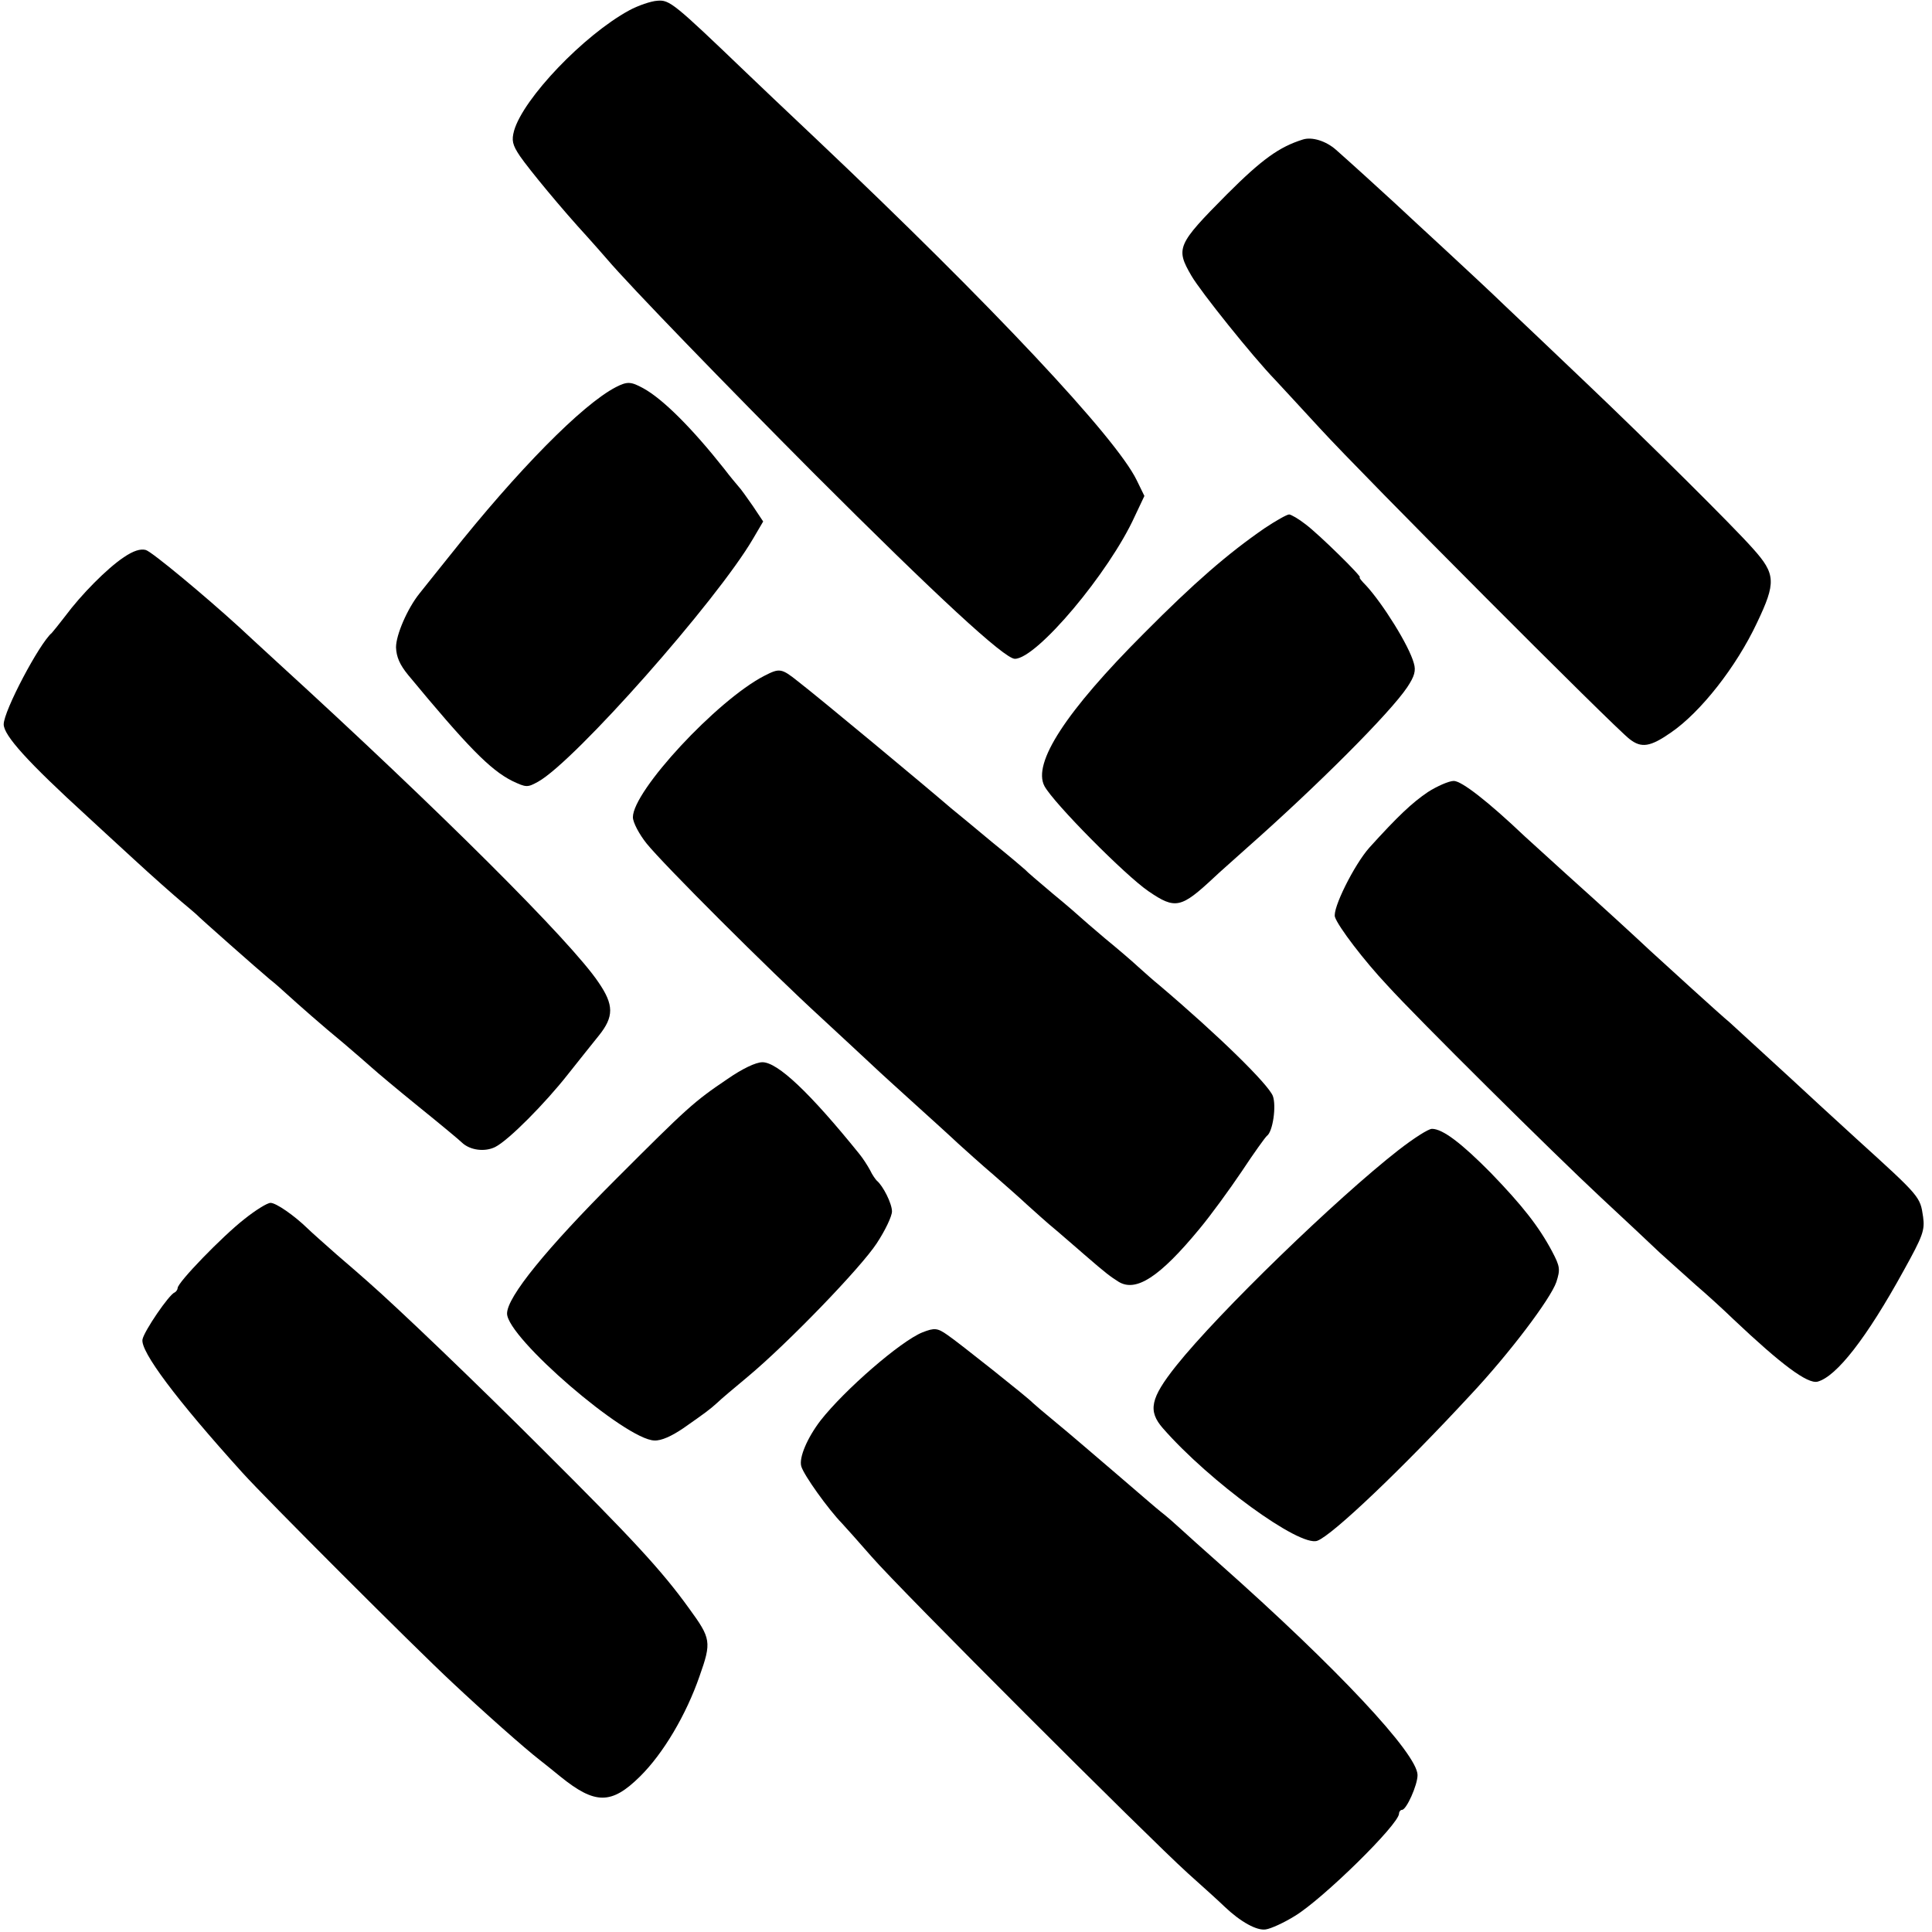
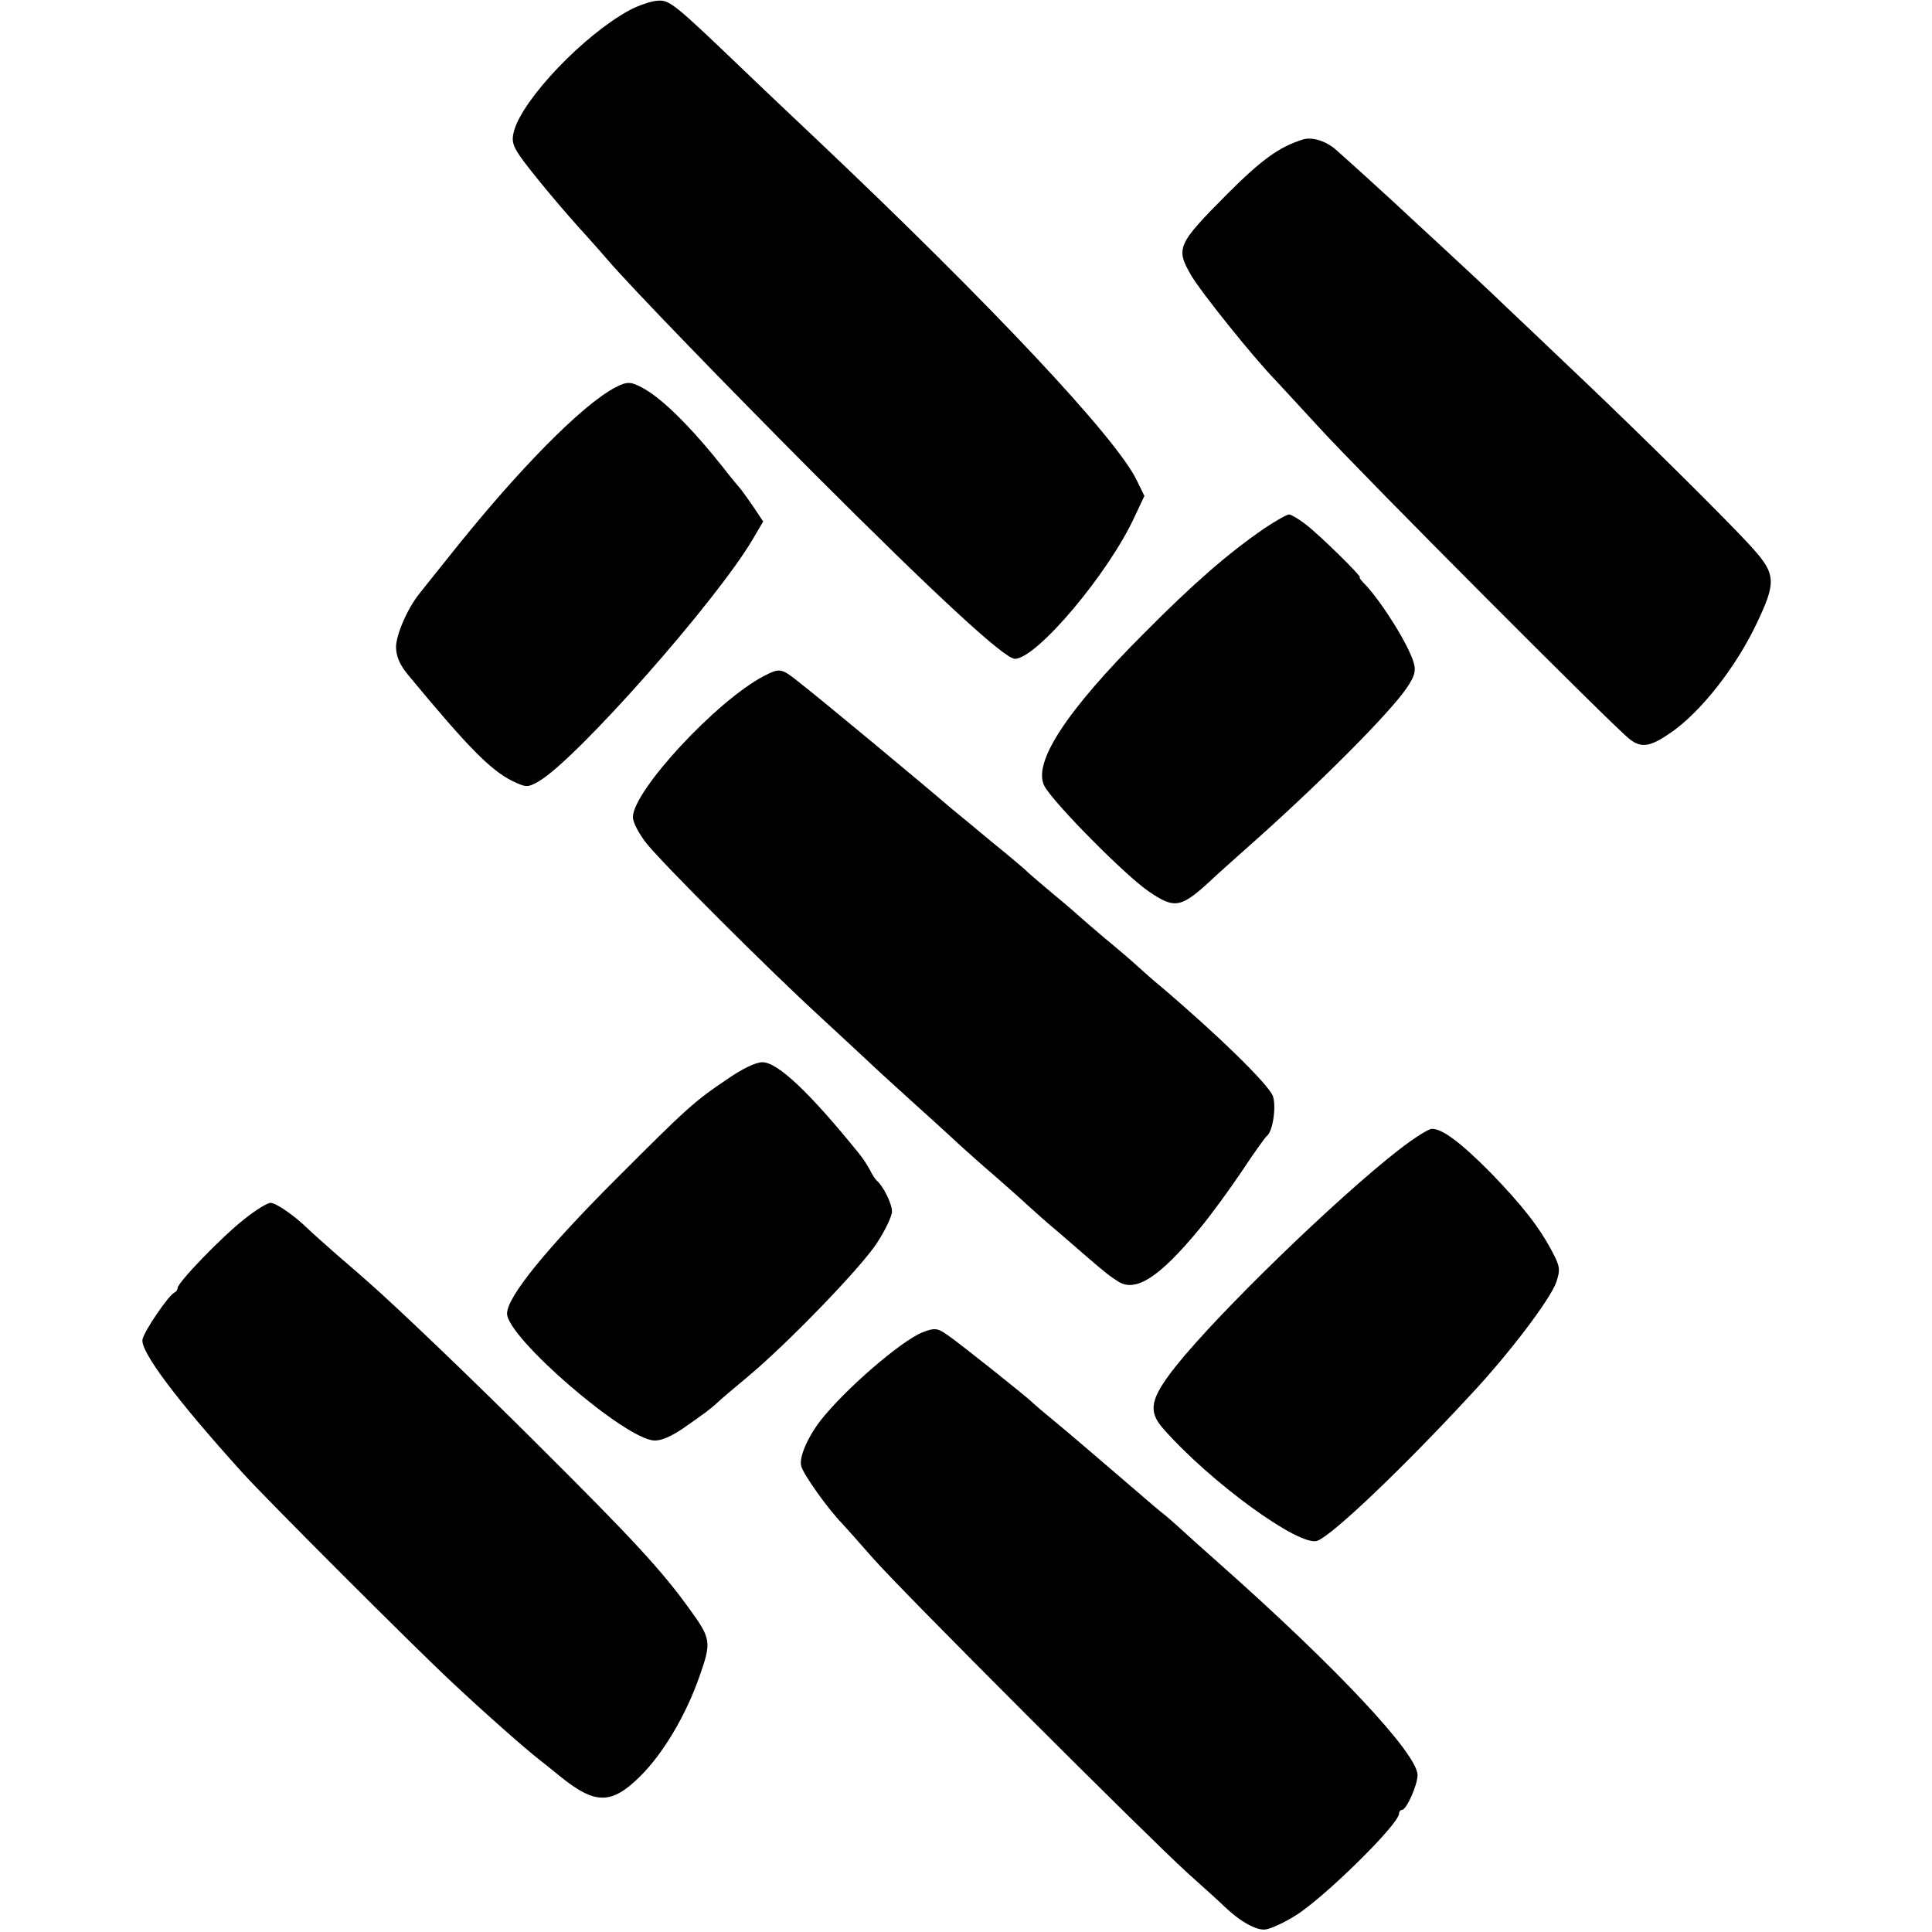
<svg xmlns="http://www.w3.org/2000/svg" version="1.0" width="522pt" height="522pt" viewBox="0 0 522 522" preserveAspectRatio="xMidYMid meet">
  <g transform="translate(0,522) scale(0.1,-0.1)" fill="#000000" stroke="none">
    <path d="M1700 5192 c-123 -67 -286 -238 -311 -325 -7 -26 -5 -38 16 -69 24 -35 113 -143 182 -218 17 -19 41 -46 53 -60 62 -73 326 -345 560 -580 331 -331 514 -500 542 -500 59 0 255 233 324 385 l26 55 -21 43 c-56 115 -391 472 -861 917 -85 80 -172 163 -195 185 -194 186 -206 196 -239 193 -17 -1 -52 -13 -76 -26z" />
    <path d="M3520 4843 c-64 -20 -111 -54 -205 -148 -135 -136 -139 -146 -96 -220 25 -43 166 -219 226 -281 11 -12 65 -70 120 -130 118 -129 798 -811 838 -841 32 -25 56 -21 112 18 80 55 176 177 232 296 52 109 51 132 -11 201 -54 61 -287 292 -450 447 -87 83 -186 177 -221 210 -34 33 -107 101 -160 150 -54 50 -115 106 -135 125 -39 36 -117 107 -160 145 -27 24 -65 36 -90 28z" />
    <path d="M1664 4174 c-91 -47 -266 -225 -447 -453 -38 -47 -75 -94 -84 -105 -32 -40 -63 -111 -63 -145 1 -26 10 -47 33 -75 159 -192 221 -256 281 -286 38 -18 41 -18 70 -2 99 55 483 489 581 657 l27 46 -28 42 c-16 23 -33 47 -39 53 -5 6 -23 27 -38 47 -87 110 -166 189 -219 218 -33 18 -43 19 -74 3z" />
    <path d="M3417 3793 c-100 -69 -190 -147 -326 -284 -211 -211 -302 -351 -269 -413 25 -46 218 -241 281 -284 73 -50 88 -46 178 38 8 8 49 44 89 80 189 167 385 363 432 433 20 30 24 45 18 65 -13 48 -84 161 -129 210 -12 12 -20 22 -17 22 8 0 -109 115 -146 143 -19 15 -40 27 -45 27 -6 0 -36 -17 -66 -37z" />
-     <path d="M334 3714 c-45 -30 -115 -101 -158 -159 -17 -22 -33 -42 -36 -45 -34 -29 -130 -211 -130 -247 0 -30 65 -102 226 -249 17 -16 74 -68 125 -115 52 -48 110 -99 129 -115 19 -16 37 -31 40 -34 7 -8 170 -152 199 -176 13 -10 33 -28 45 -39 32 -29 94 -84 156 -135 29 -25 63 -54 75 -65 12 -11 68 -58 126 -105 57 -46 110 -90 117 -97 22 -21 62 -26 90 -12 36 18 135 118 197 197 28 35 65 82 83 104 41 51 41 83 -1 144 -73 109 -431 466 -867 864 -45 41 -91 84 -103 95 -92 84 -236 204 -253 209 -14 4 -34 -2 -60 -20z" />
    <path d="M2065 3394 c-128 -66 -355 -311 -355 -382 0 -14 17 -46 37 -71 45 -56 330 -341 472 -471 56 -52 120 -111 140 -130 20 -19 72 -66 115 -105 42 -38 94 -85 114 -104 20 -18 63 -57 96 -85 32 -28 73 -64 91 -81 18 -16 54 -49 81 -71 27 -23 60 -52 74 -64 60 -52 70 -59 92 -73 47 -29 111 12 219 143 30 36 81 106 114 155 33 50 64 93 68 96 16 11 26 81 16 108 -13 32 -145 162 -309 301 -14 11 -38 33 -55 48 -16 15 -57 50 -90 77 -33 28 -62 53 -65 56 -3 3 -36 32 -75 64 -38 32 -72 61 -75 65 -3 3 -43 37 -90 75 -47 39 -96 80 -110 91 -72 62 -357 299 -414 343 -45 36 -50 36 -91 15z" />
-     <path d="M3858 3080 c-43 -29 -82 -66 -158 -150 -41 -46 -101 -166 -93 -188 9 -26 78 -117 142 -185 79 -87 448 -453 577 -573 60 -56 132 -123 159 -149 28 -25 72 -65 98 -88 27 -23 72 -64 101 -92 129 -122 200 -175 227 -168 51 14 132 117 233 301 51 92 57 108 52 144 -8 55 -7 54 -180 211 -37 34 -80 73 -95 87 -99 92 -230 211 -247 227 -29 24 -170 153 -215 194 -46 43 -111 103 -229 209 -52 47 -101 92 -110 100 -100 95 -171 150 -192 150 -13 0 -45 -14 -70 -30z" />
+     <path d="M3858 3080 z" />
    <path d="M1966 2305 c-92 -62 -109 -78 -301 -270 -188 -188 -295 -319 -295 -364 0 -65 320 -341 398 -343 19 -1 47 12 78 33 60 42 71 50 92 69 9 9 46 40 82 70 108 90 306 295 349 361 23 35 41 73 41 86 0 21 -24 69 -41 83 -3 3 -12 15 -18 28 -7 13 -20 33 -29 44 -134 166 -221 248 -262 248 -18 0 -55 -18 -94 -45z" />
    <path d="M3779 2113 c-168 -131 -486 -439 -601 -583 -70 -88 -77 -122 -36 -169 127 -145 369 -321 417 -304 40 14 231 196 414 394 105 112 216 259 232 305 11 34 10 42 -11 82 -36 68 -81 125 -166 213 -79 80 -130 119 -159 119 -10 0 -50 -26 -90 -57z" />
    <path d="M660 1926 c-60 -47 -180 -171 -180 -186 0 -4 -4 -10 -8 -12 -15 -5 -83 -105 -87 -127 -6 -32 90 -161 270 -360 63 -70 465 -472 566 -566 84 -79 198 -180 237 -210 14 -11 39 -31 56 -45 94 -76 138 -76 215 0 63 62 125 167 161 271 33 93 31 102 -28 183 -74 103 -156 191 -397 431 -178 178 -391 382 -471 452 -11 10 -49 43 -84 73 -34 30 -70 62 -78 70 -37 36 -86 70 -101 70 -9 0 -41 -20 -71 -44z" />
    <path d="M2492 1620 c-59 -24 -210 -155 -275 -238 -36 -47 -59 -101 -52 -124 7 -24 73 -116 110 -154 11 -12 47 -52 80 -90 78 -90 746 -757 853 -854 46 -41 91 -82 100 -91 44 -42 88 -66 112 -62 14 2 49 18 78 36 75 45 282 248 282 277 0 5 4 10 8 10 12 0 42 67 42 94 0 57 -217 289 -535 571 -44 39 -91 81 -106 95 -15 14 -38 34 -51 44 -13 10 -68 58 -123 105 -55 47 -127 109 -160 136 -33 27 -62 52 -65 55 -8 10 -203 165 -230 183 -27 19 -35 20 -68 7z" />
  </g>
</svg>